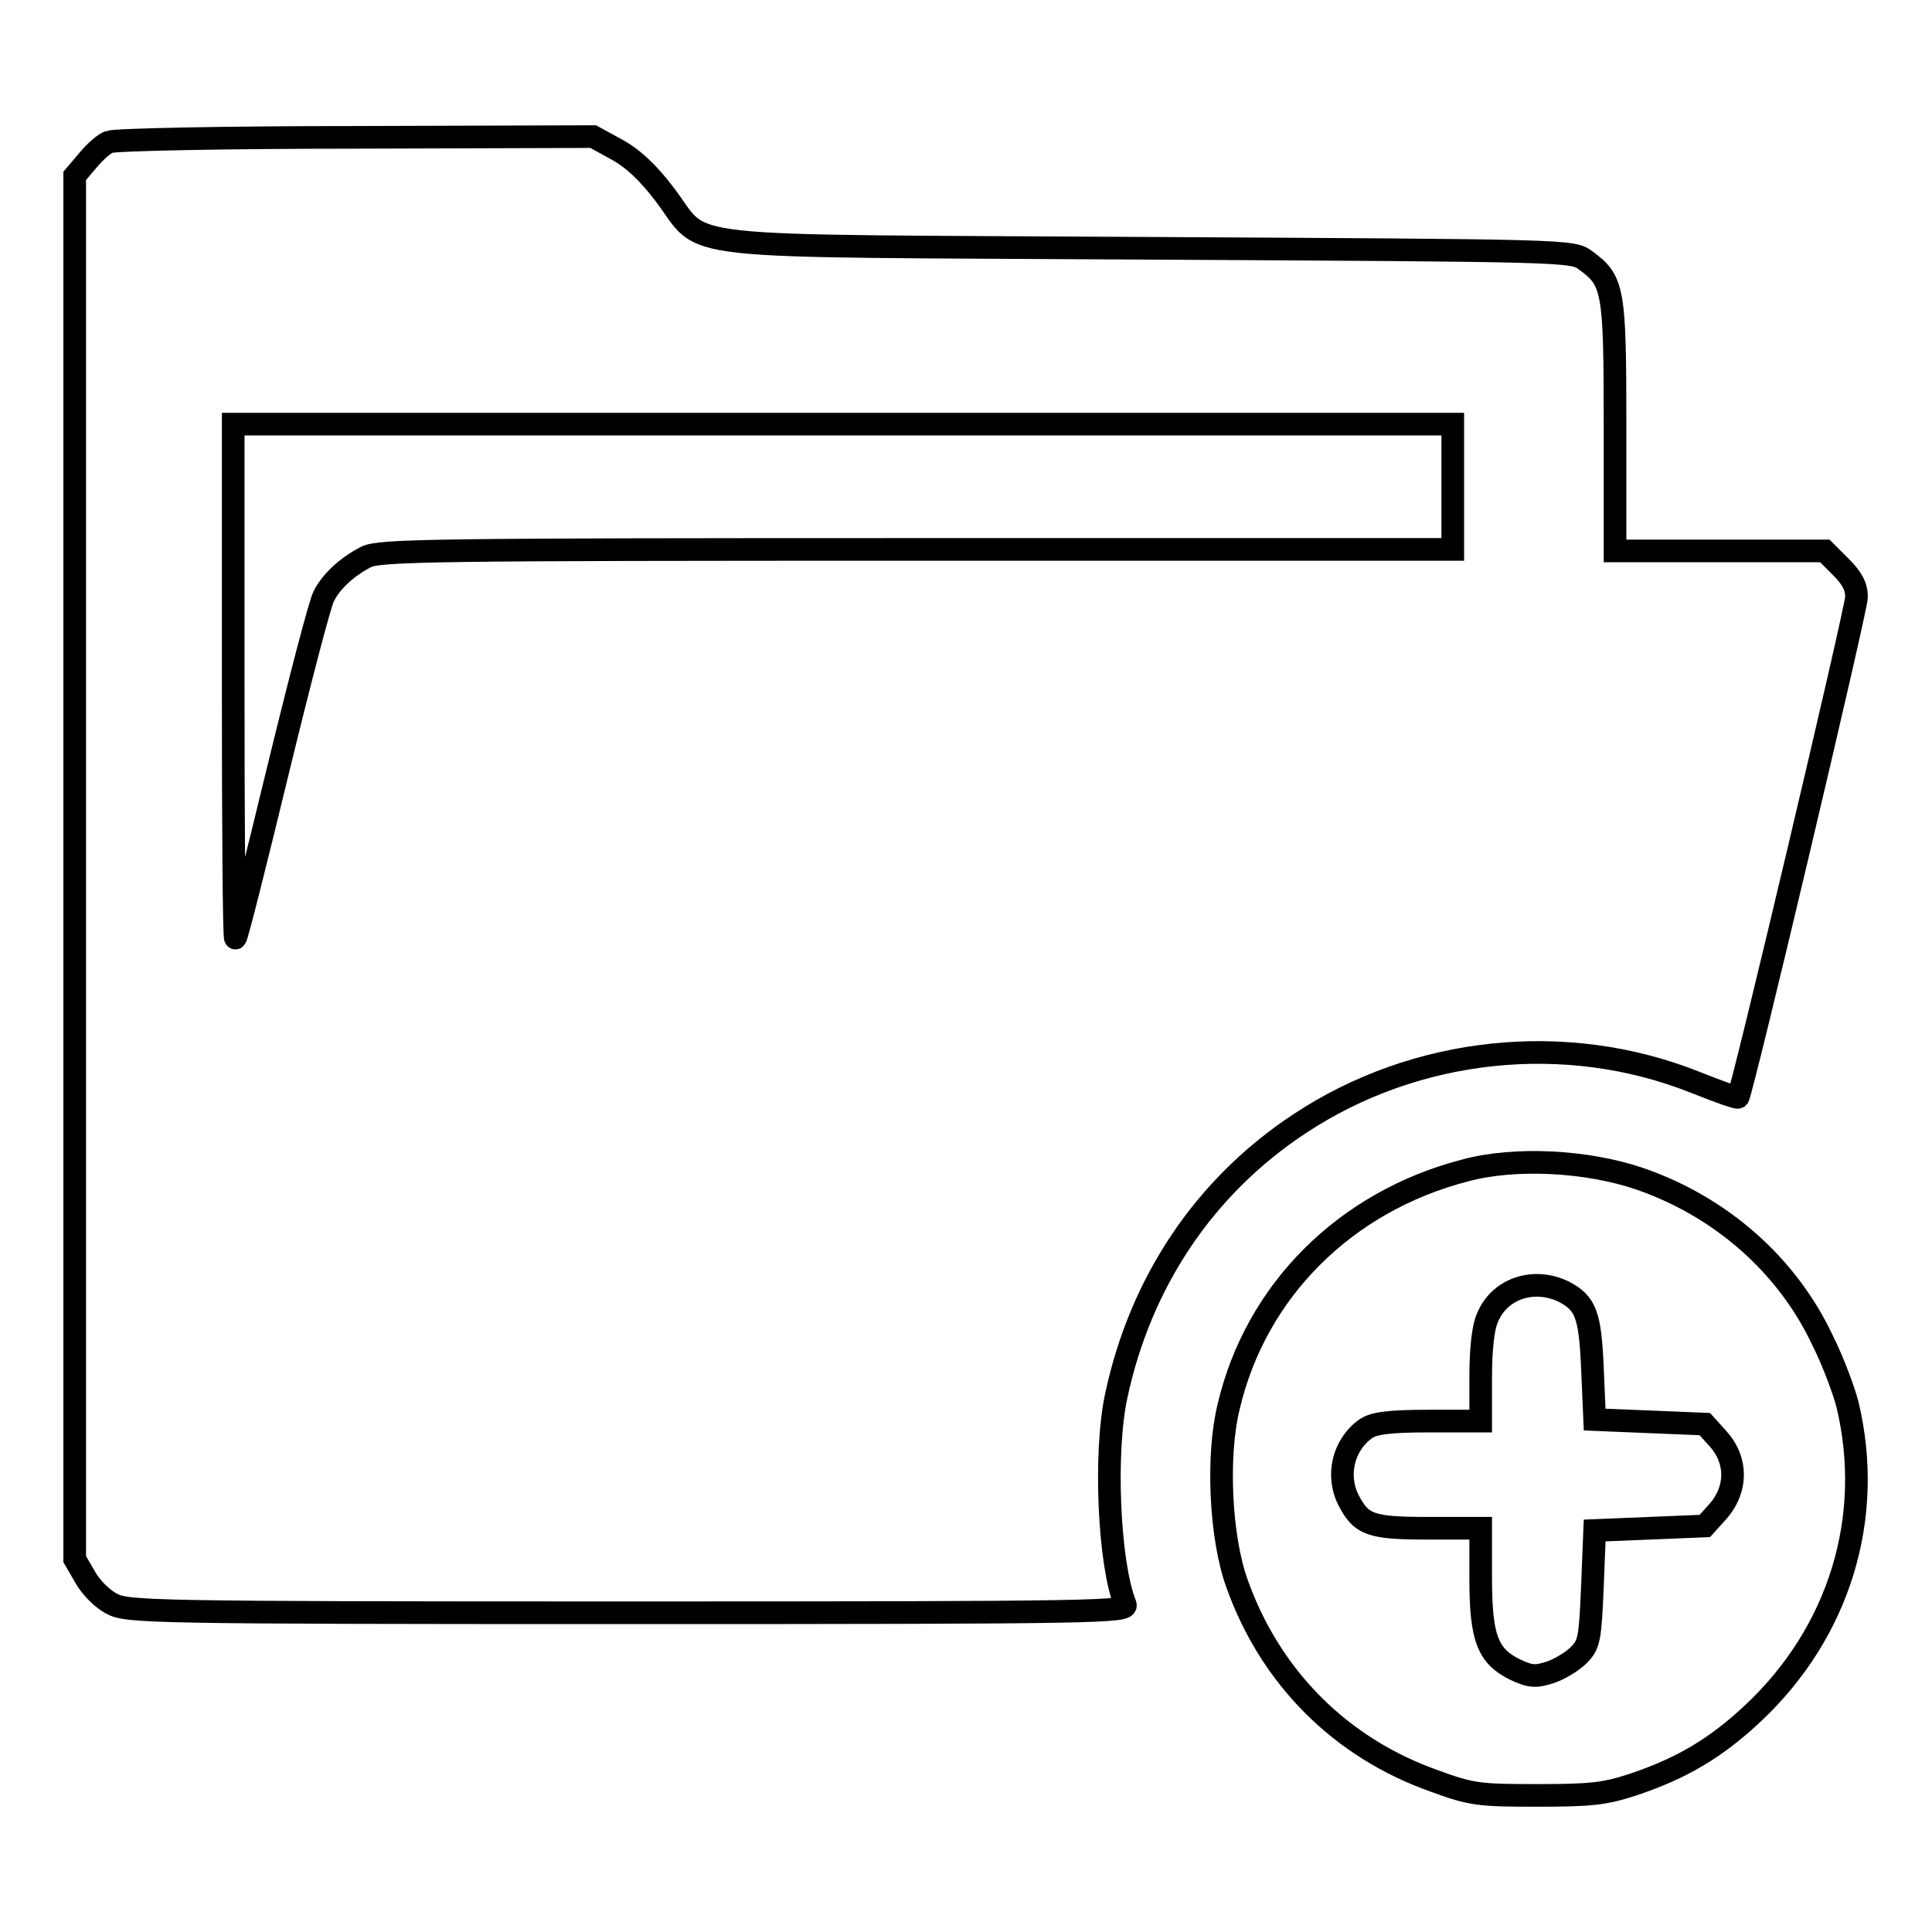
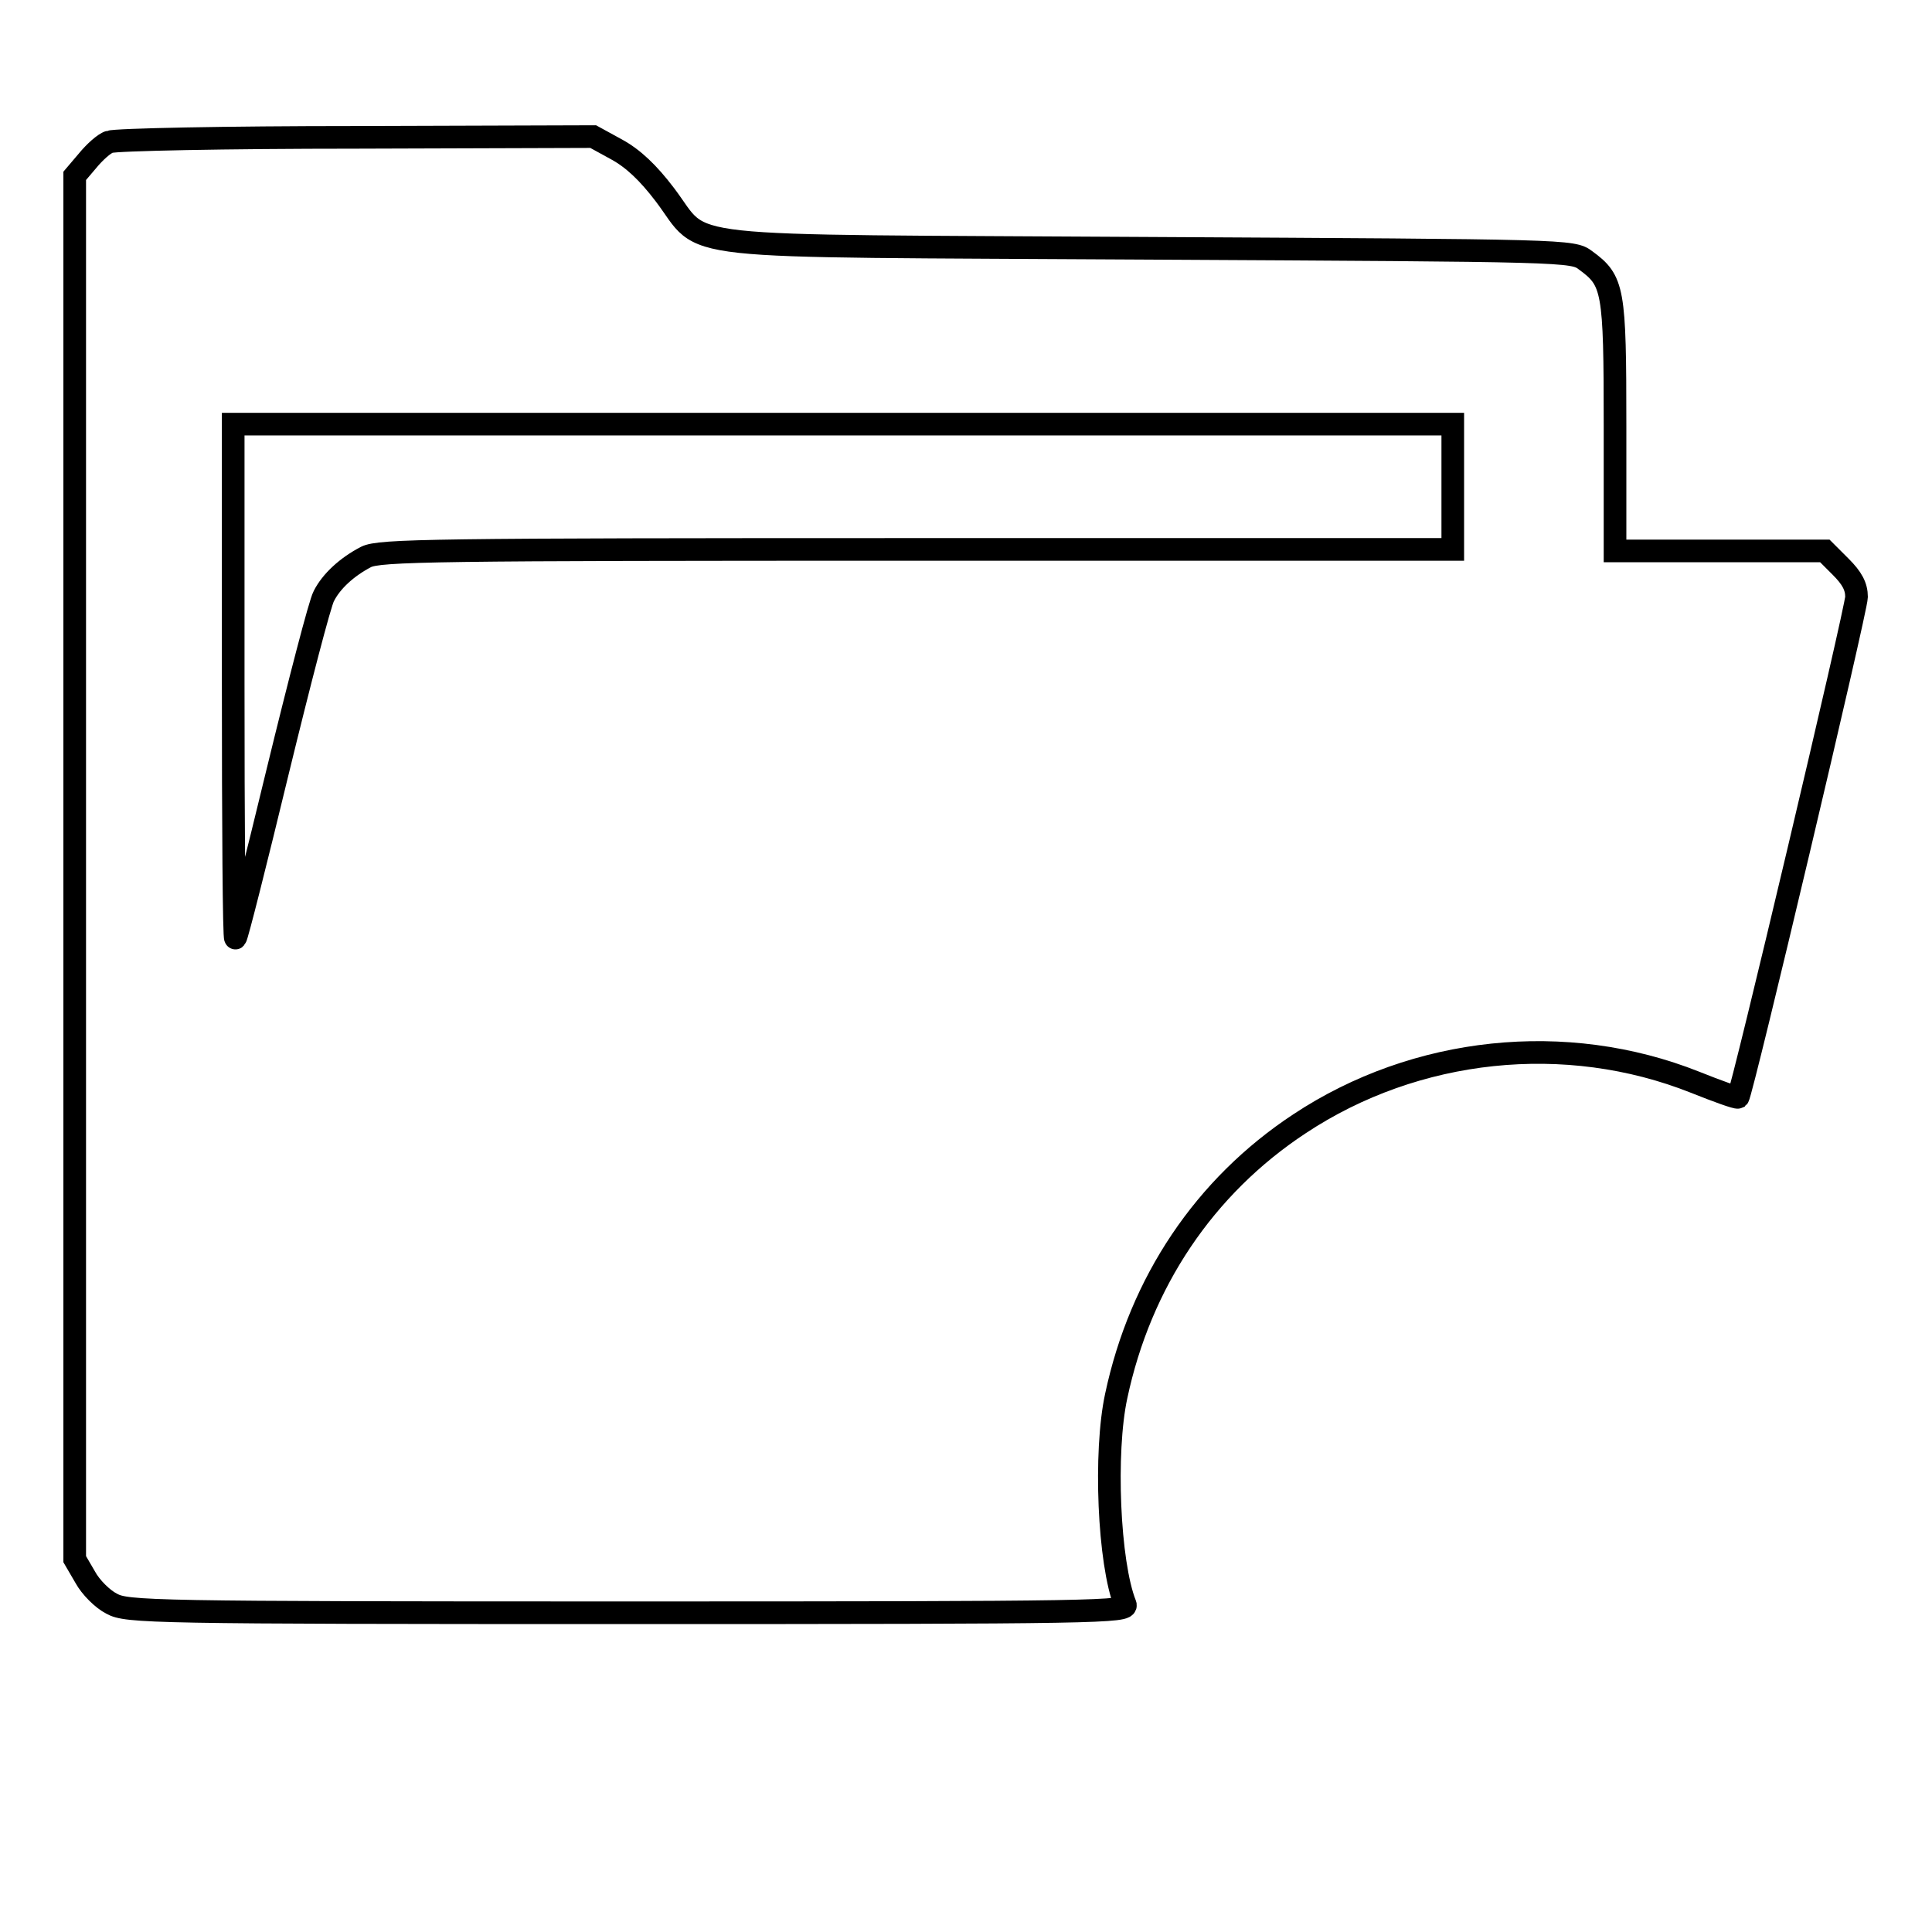
<svg xmlns="http://www.w3.org/2000/svg" version="1.1" x="0px" y="0px" viewBox="0 0 256 256" enable-background="new 0 0 256 256" xml:space="preserve">
  <g>
    <g>
      <g>
-         <path stroke-width="3" fill-opacity="0" stroke="#000000" d="M14.5,18.8c-0.7,0.2-2,1.4-2.9,2.5l-1.7,2v91.6v91.7l1.4,2.4c0.7,1.3,2.3,2.9,3.5,3.5c2,1.1,5,1.2,68.4,1.2c62.9,0,66.3-0.1,65.9-1.1c-2.2-5.5-2.8-20.2-1.2-27.6c3.2-15.1,11.7-27.8,24.3-36.1c15.4-10.2,35.3-12.3,52.4-5.5c3,1.2,5.5,2.1,5.7,2c0.5-0.5,15.7-64.7,15.7-66.3c0-1.4-0.6-2.5-2.1-4l-2.1-2.1h-13.9H214V56.4c0-18.1-0.2-19.2-3.9-21.9c-1.7-1.3-2.3-1.3-57.8-1.6c-64.8-0.4-58.5,0.4-64.2-7.1c-2.2-2.9-4.2-4.8-6.4-6l-3.1-1.7l-31.5,0.1C30,18.2,15.3,18.5,14.5,18.8z M192.5,64.5v8.3h-71c-64.2,0-71.2,0.1-73,1C46,75.1,43.9,77,42.9,79c-0.5,0.9-3.2,11.3-6.1,23.2c-2.9,12-5.4,21.9-5.6,22.1c-0.2,0.2-0.3-15.1-0.3-33.9V56.2h80.8h80.8L192.5,64.5L192.5,64.5z" />
-         <path stroke-width="3" fill-opacity="0" stroke="#000000" d="M194.1,155.1c-15.8,4.1-27.7,15.9-31.3,31.3c-1.6,6.5-1.1,17.3,1.1,23.4c4.4,12.4,13.7,21.8,26.2,26.2c4.9,1.8,5.9,1.9,13.6,1.9c7.1,0,8.9-0.2,12.6-1.4c6.6-2.2,11.1-4.9,16-9.5c11.4-10.7,16.1-25.9,12.5-40.9c-0.4-1.6-1.8-5.5-3.3-8.5c-4.7-10-13.5-17.7-24.2-21.4C210.3,153.8,200.7,153.3,194.1,155.1z M207.3,171.2c2.8,1.5,3.4,3,3.7,10l0.3,6.9l7.3,0.3l7.3,0.3l1.8,2c2.5,2.8,2.5,6.6,0,9.5l-1.8,2l-7.3,0.3l-7.3,0.3l-0.3,7.5c-0.3,6.8-0.4,7.6-1.8,9c-0.9,0.9-2.6,1.9-3.8,2.3c-1.9,0.6-2.6,0.6-4.7-0.4c-3.6-1.8-4.5-4.2-4.5-12.1v-6.6h-6.9c-7.6,0-8.9-0.4-10.6-3.7c-1.7-3.3-0.7-7.4,2.3-9.5c1-0.7,3-1,8.3-1h6.9v-5.8c0-3.6,0.3-6.6,0.9-7.9C198.7,170.7,203.3,169.2,207.3,171.2z" />
+         <path stroke-width="3" fill-opacity="0" stroke="#000000" d="M14.5,18.8c-0.7,0.2-2,1.4-2.9,2.5l-1.7,2v91.6v91.7l1.4,2.4c0.7,1.3,2.3,2.9,3.5,3.5c2,1.1,5,1.2,68.4,1.2c62.9,0,66.3-0.1,65.9-1.1c-2.2-5.5-2.8-20.2-1.2-27.6c3.2-15.1,11.7-27.8,24.3-36.1c15.4-10.2,35.3-12.3,52.4-5.5c3,1.2,5.5,2.1,5.7,2c0.5-0.5,15.7-64.7,15.7-66.3c0-1.4-0.6-2.5-2.1-4l-2.1-2.1h-13.9H214V56.4c0-18.1-0.2-19.2-3.9-21.9c-1.7-1.3-2.3-1.3-57.8-1.6c-64.8-0.4-58.5,0.4-64.2-7.1c-2.2-2.9-4.2-4.8-6.4-6l-3.1-1.7l-31.5,0.1C30,18.2,15.3,18.5,14.5,18.8z M192.5,64.5v8.3h-71c-64.2,0-71.2,0.1-73,1C46,75.1,43.9,77,42.9,79c-0.5,0.9-3.2,11.3-6.1,23.2c-2.9,12-5.4,21.9-5.6,22.1c-0.2,0.2-0.3-15.1-0.3-33.9V56.2h80.8h80.8L192.5,64.5z" />
      </g>
    </g>
  </g>
</svg>